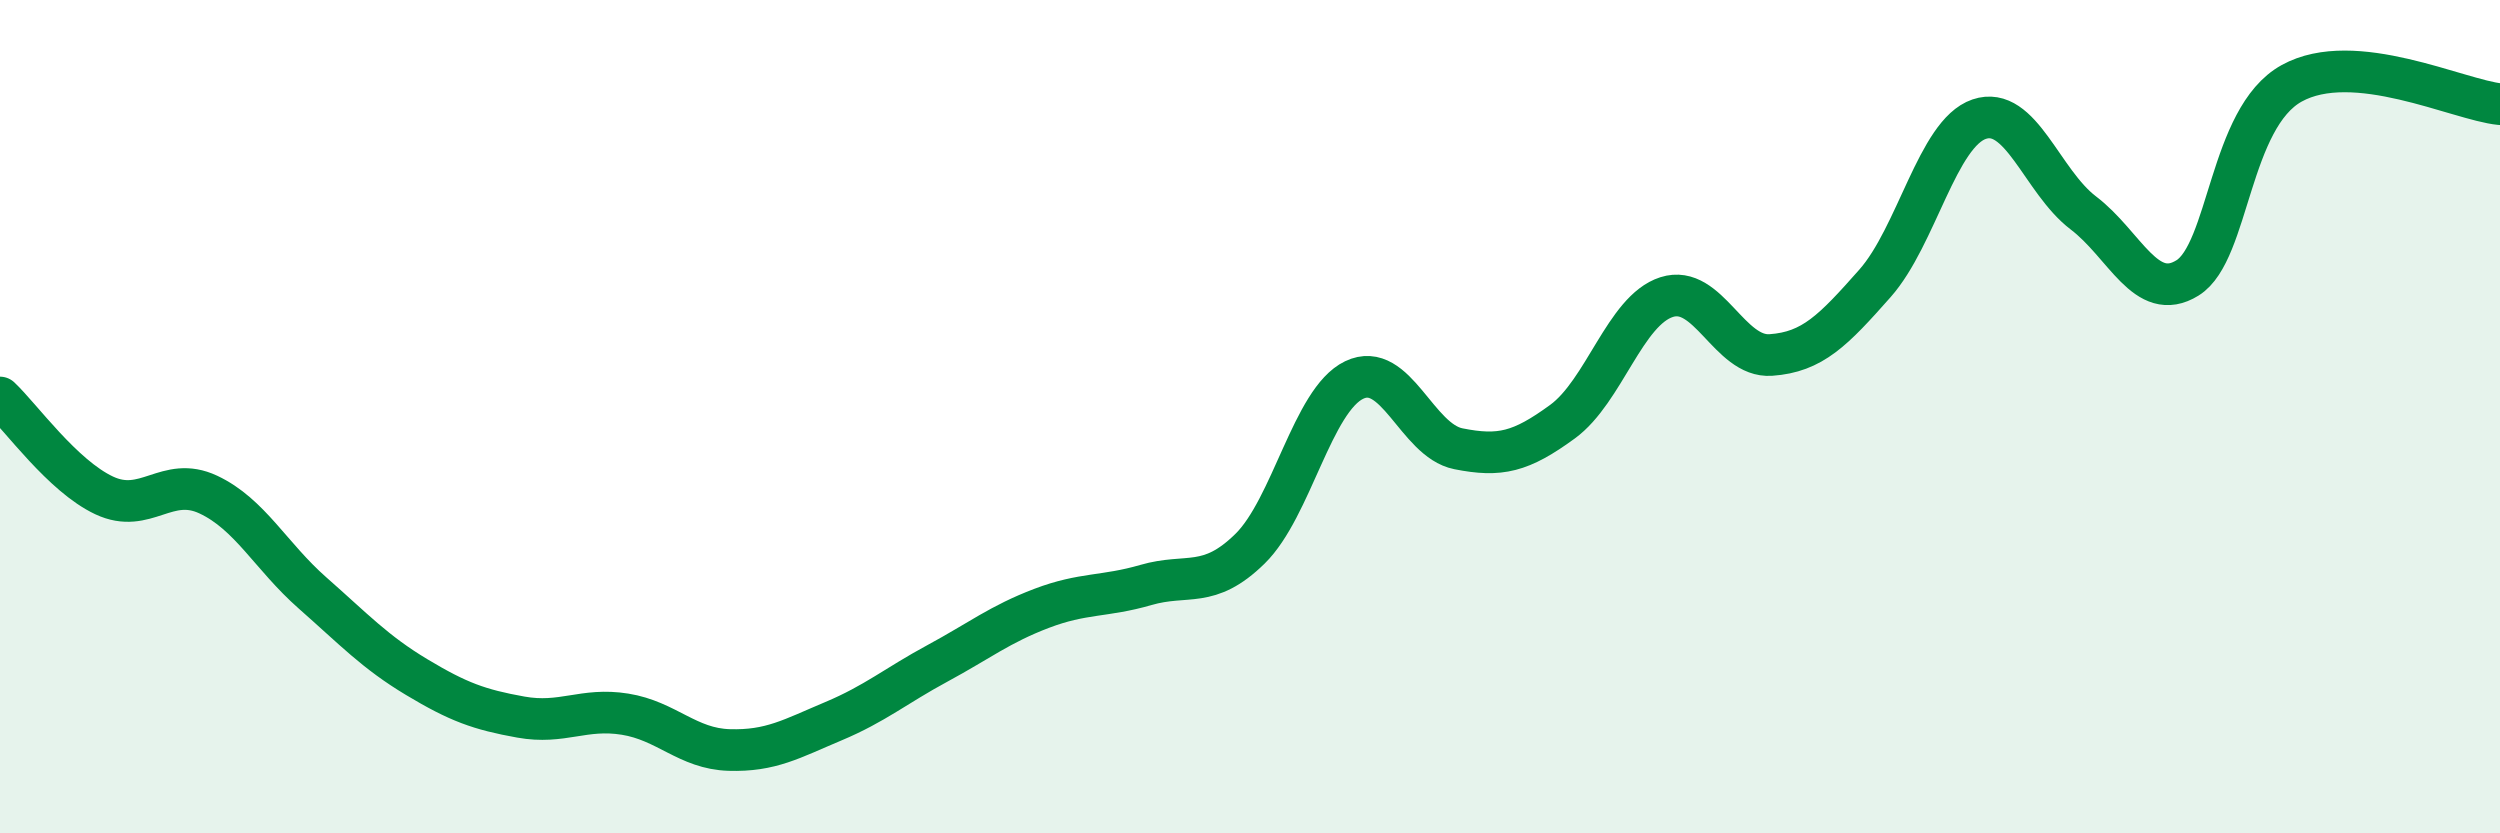
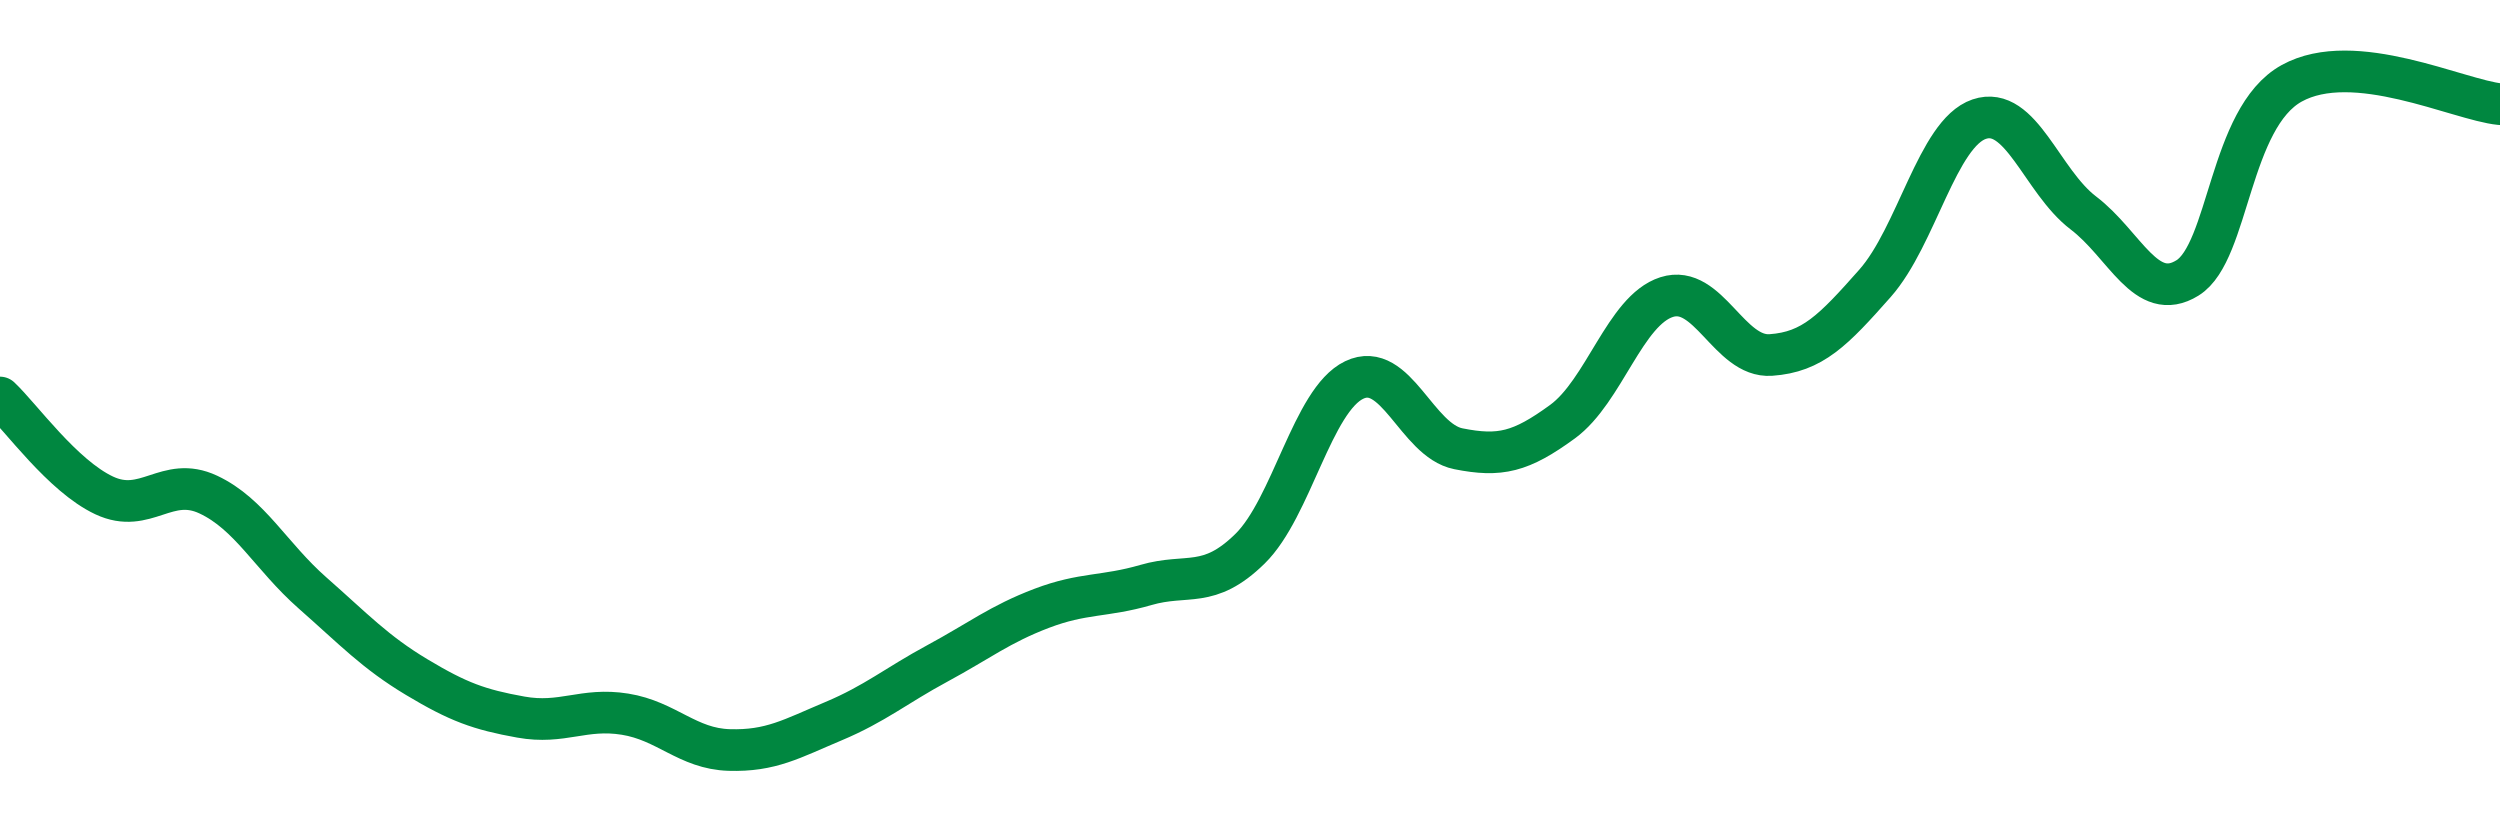
<svg xmlns="http://www.w3.org/2000/svg" width="60" height="20" viewBox="0 0 60 20">
-   <path d="M 0,9.54 C 0.5,10.01 1.5,11.42 2.5,11.89 C 3.5,12.36 4,11.4 5,11.87 C 6,12.34 6.5,13.35 7.5,14.23 C 8.5,15.11 9,15.65 10,16.25 C 11,16.85 11.5,17.03 12.5,17.21 C 13.5,17.39 14,16.98 15,17.14 C 16,17.3 16.5,17.97 17.5,18 C 18.5,18.03 19,17.73 20,17.31 C 21,16.89 21.5,16.46 22.5,15.92 C 23.5,15.38 24,14.98 25,14.6 C 26,14.22 26.5,14.33 27.5,14.04 C 28.5,13.75 29,14.15 30,13.17 C 31,12.19 31.5,9.6 32.5,9.12 C 33.5,8.64 34,10.57 35,10.77 C 36,10.97 36.5,10.85 37.5,10.12 C 38.5,9.39 39,7.45 40,7.13 C 41,6.81 41.5,8.59 42.5,8.52 C 43.5,8.45 44,7.93 45,6.8 C 46,5.67 46.5,3.2 47.5,2.86 C 48.5,2.52 49,4.35 50,5.11 C 51,5.87 51.5,7.29 52.5,6.67 C 53.5,6.05 53.5,2.83 55,2 C 56.5,1.17 59,2.4 60,2.5L60 20L0 20Z" fill="#008740" opacity="0.1" stroke-linecap="round" stroke-linejoin="round" />
  <path d="M 0,9.54 C 0.5,10.01 1.5,11.42 2.5,11.89 C 3.5,12.36 4,11.4 5,11.87 C 6,12.34 6.5,13.35 7.5,14.23 C 8.5,15.11 9,15.65 10,16.25 C 11,16.85 11.5,17.03 12.5,17.21 C 13.5,17.39 14,16.98 15,17.14 C 16,17.3 16.5,17.97 17.5,18 C 18.5,18.03 19,17.73 20,17.31 C 21,16.89 21.5,16.46 22.5,15.92 C 23.5,15.38 24,14.98 25,14.6 C 26,14.22 26.5,14.33 27.5,14.04 C 28.5,13.75 29,14.15 30,13.17 C 31,12.19 31.5,9.6 32.5,9.12 C 33.5,8.64 34,10.57 35,10.77 C 36,10.97 36.5,10.85 37.5,10.12 C 38.5,9.39 39,7.45 40,7.13 C 41,6.81 41.5,8.59 42.5,8.52 C 43.5,8.45 44,7.93 45,6.8 C 46,5.67 46.5,3.2 47.5,2.86 C 48.5,2.52 49,4.35 50,5.11 C 51,5.87 51.5,7.29 52.5,6.67 C 53.5,6.05 53.5,2.83 55,2 C 56.5,1.17 59,2.4 60,2.5" stroke="#008740" stroke-width="1" fill="none" stroke-linecap="round" stroke-linejoin="round" />
</svg>